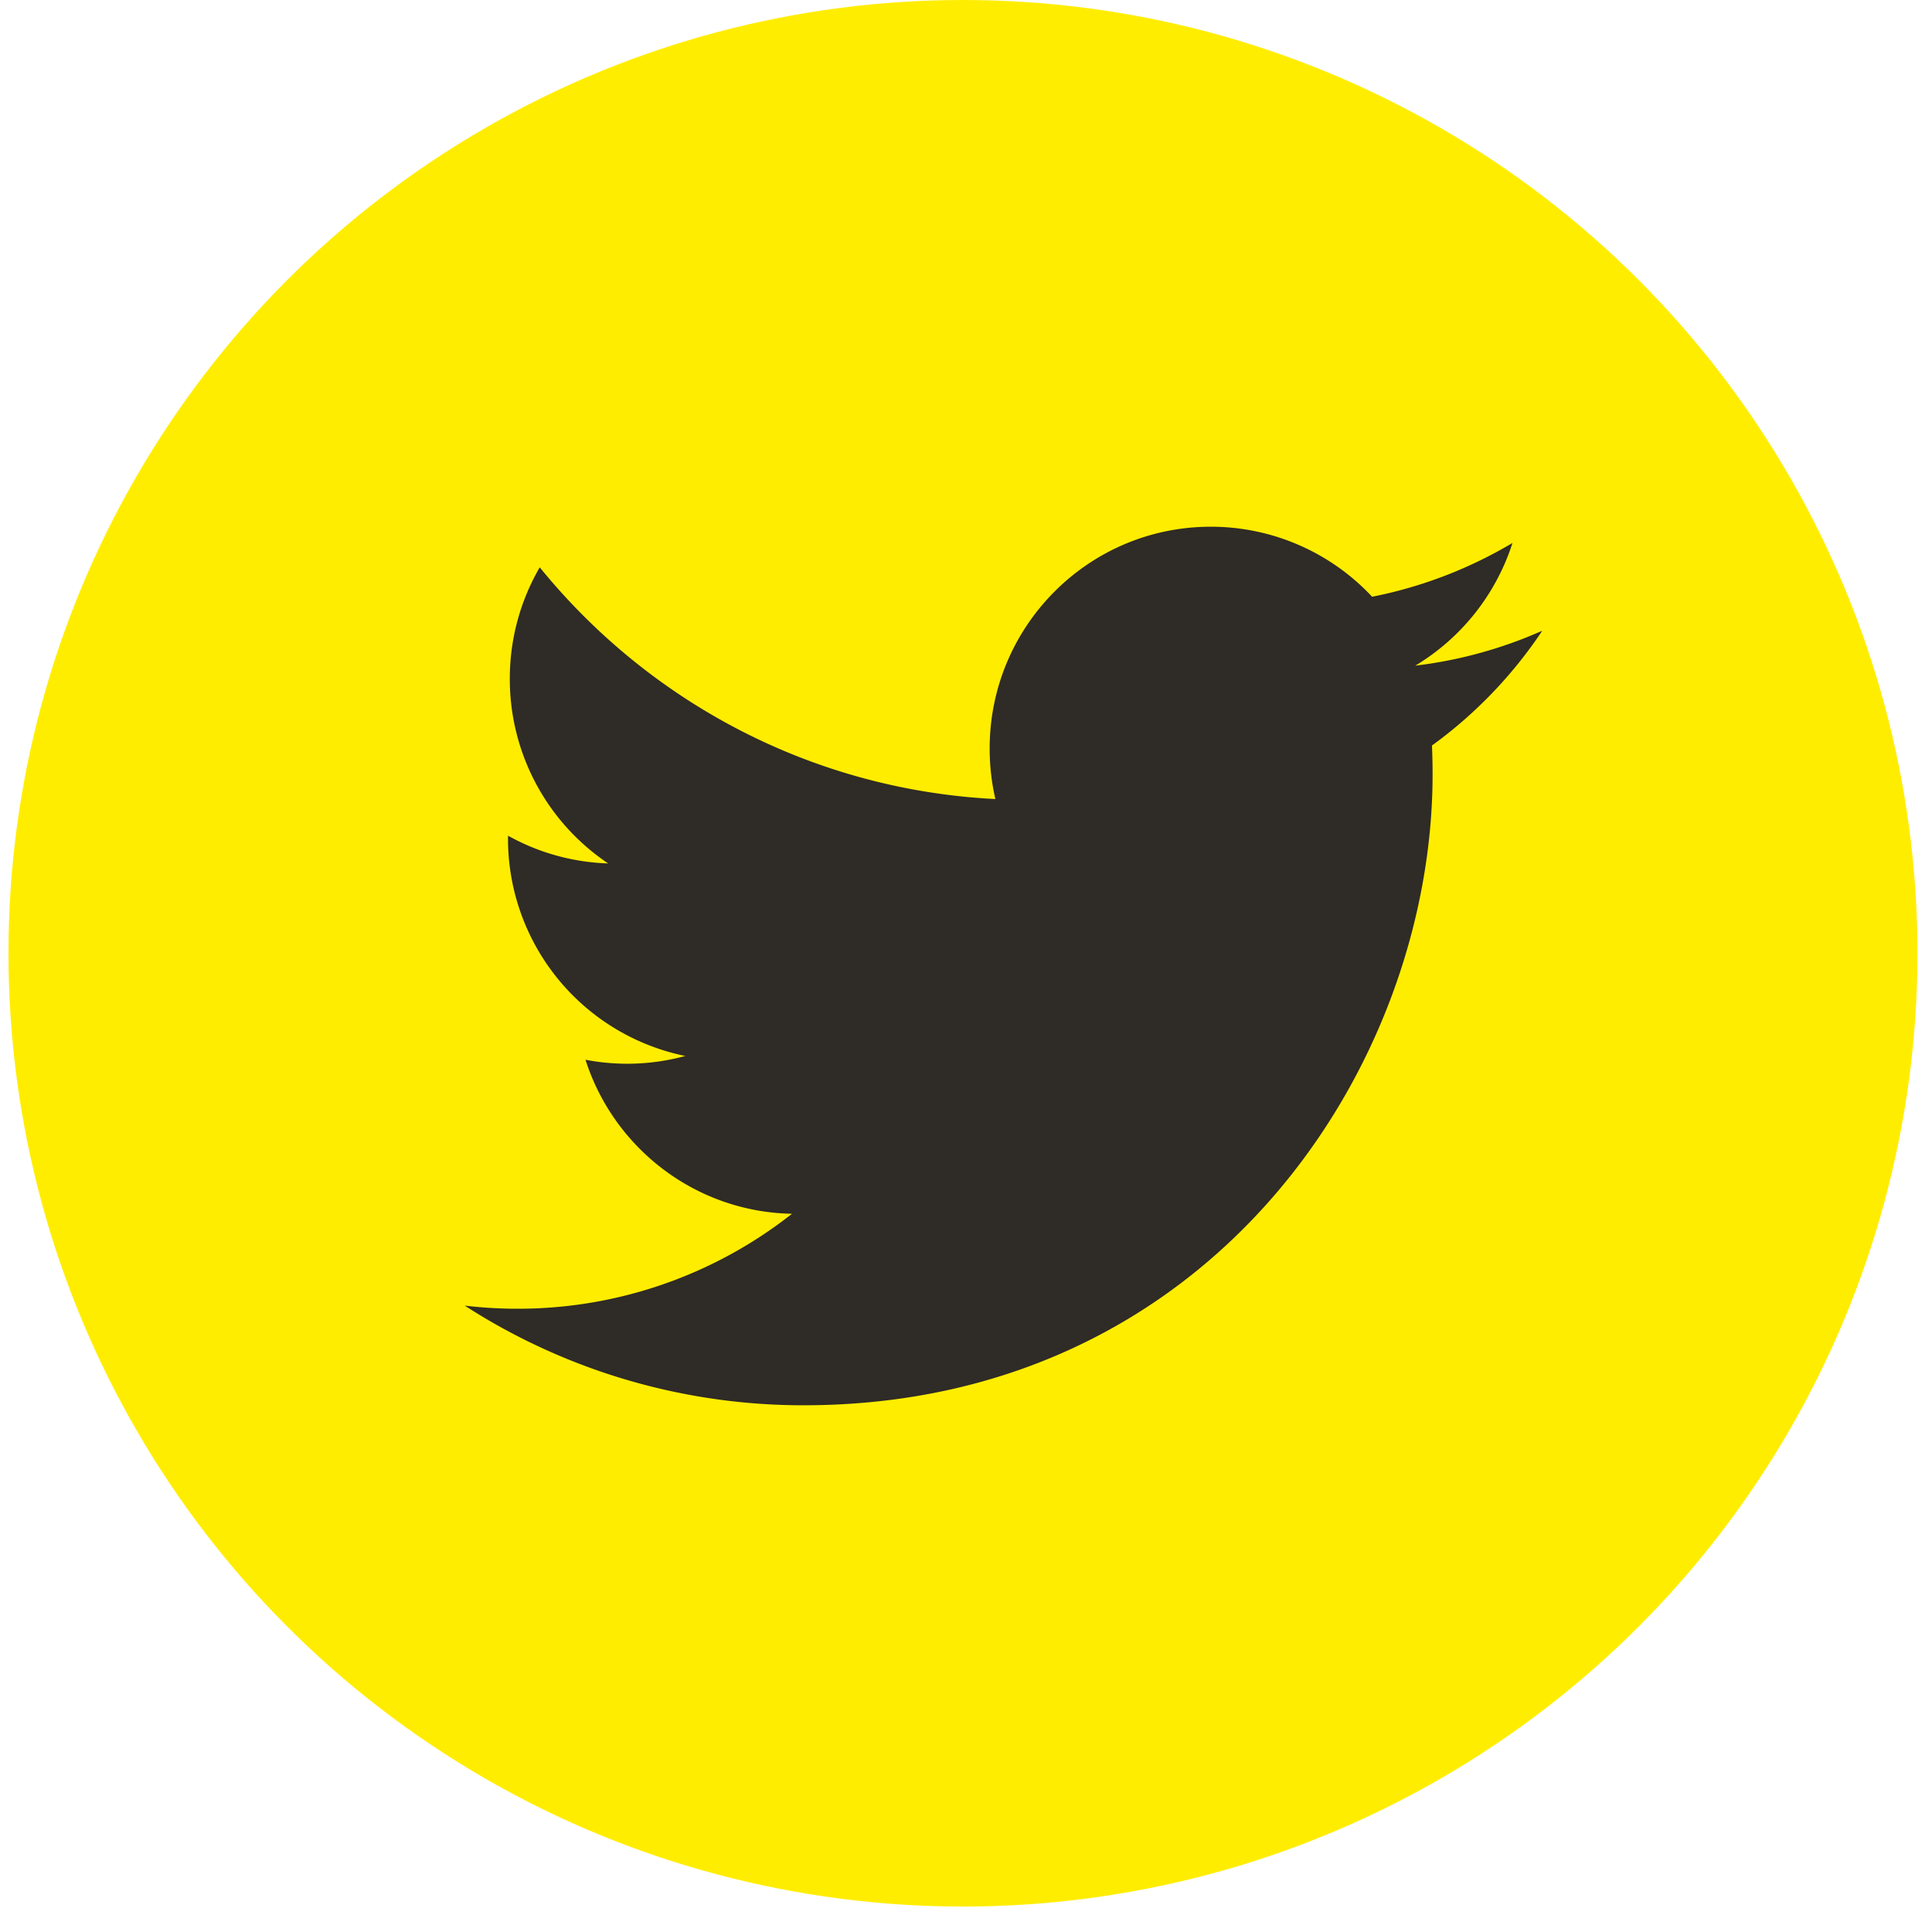
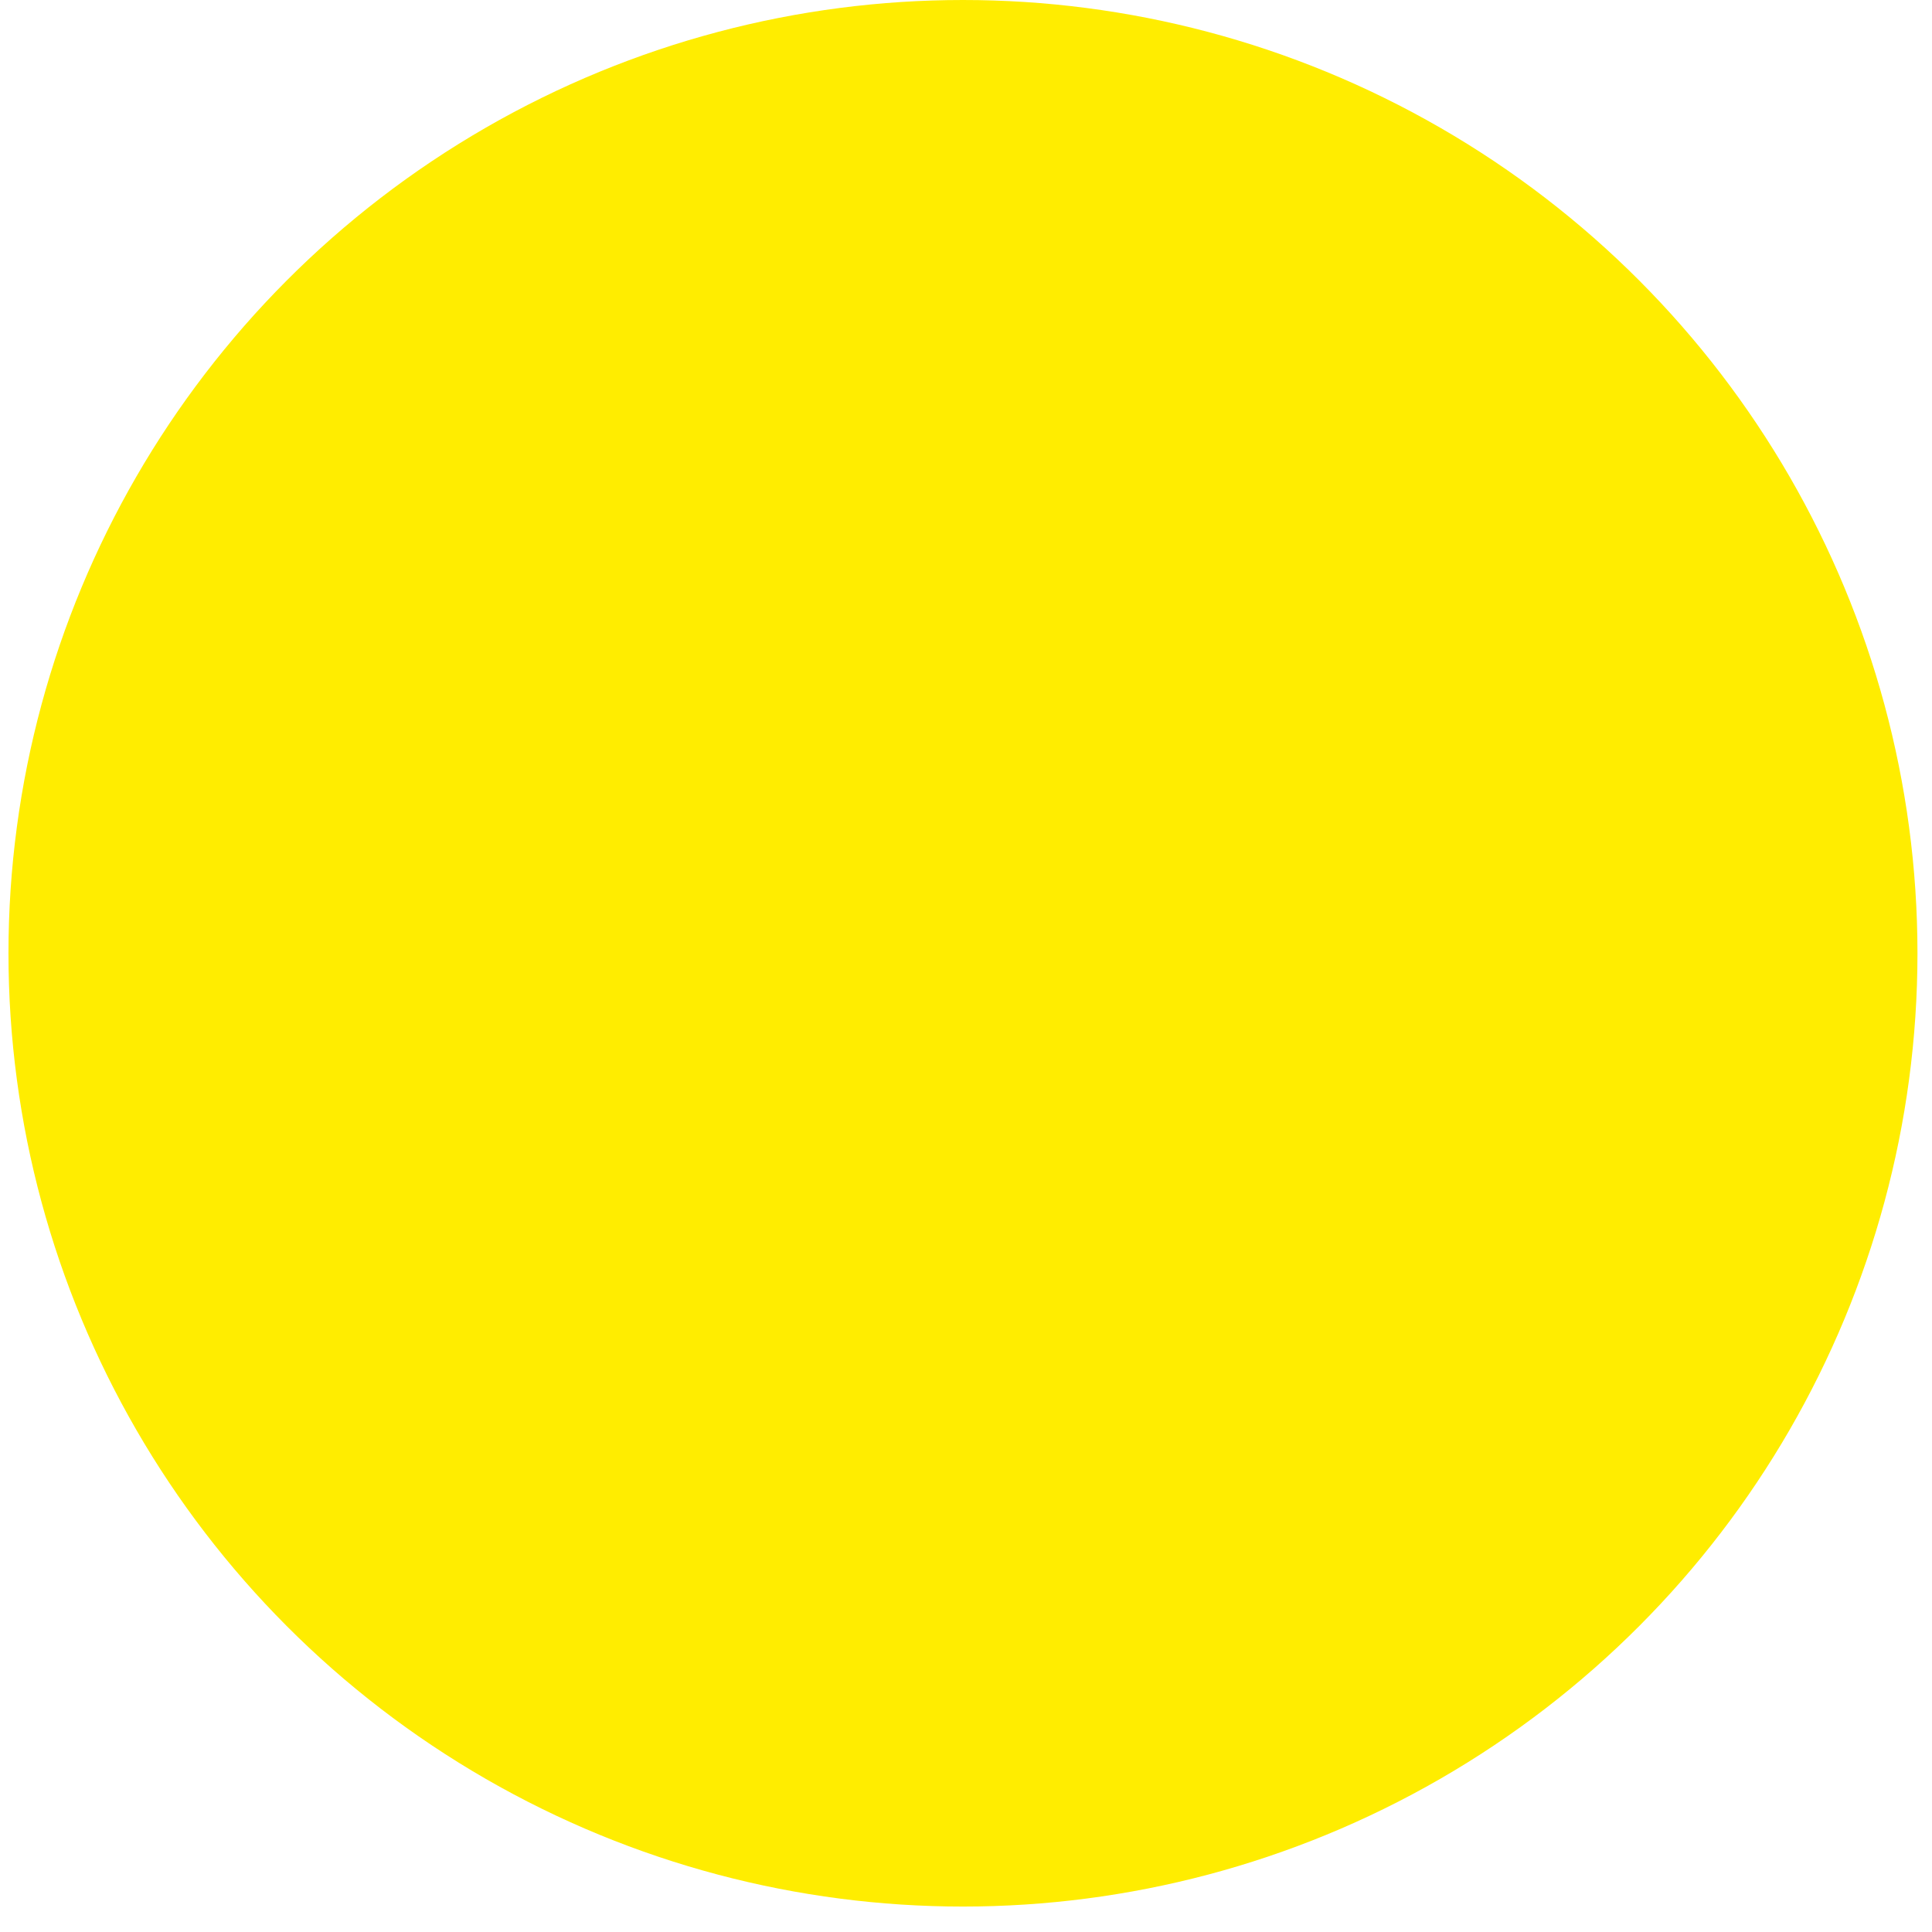
<svg xmlns="http://www.w3.org/2000/svg" width="65" height="65">
  <g fill="none" fill-rule="evenodd">
    <ellipse fill="#ffed00" cx="32.398" cy="32.072" rx="32.113" ry="32.072" />
-     <path d="M51.888 21.22a14.834 14.834 0 0 1-4.272 1.175 7.48 7.48 0 0 0 3.27-4.128 14.861 14.861 0 0 1-4.723 1.81 7.417 7.417 0 0 0-5.429-2.356c-4.107 0-7.438 3.341-7.438 7.462 0 .585.066 1.154.193 1.7-6.181-.311-11.662-3.282-15.33-7.796a7.445 7.445 0 0 0-1.007 3.751 7.465 7.465 0 0 0 3.308 6.211 7.39 7.39 0 0 1-3.368-.933l-.001.094a7.46 7.46 0 0 0 5.966 7.317 7.438 7.438 0 0 1-3.359.127c.947 2.965 3.694 5.122 6.948 5.182a14.891 14.891 0 0 1-9.237 3.195c-.6 0-1.192-.035-1.774-.105a20.999 20.999 0 0 0 11.401 3.353c13.681 0 21.162-11.37 21.162-21.231 0-.323-.007-.645-.021-.966a15.136 15.136 0 0 0 3.711-3.862z" fill="#2f2b26" />
  </g>
</svg>